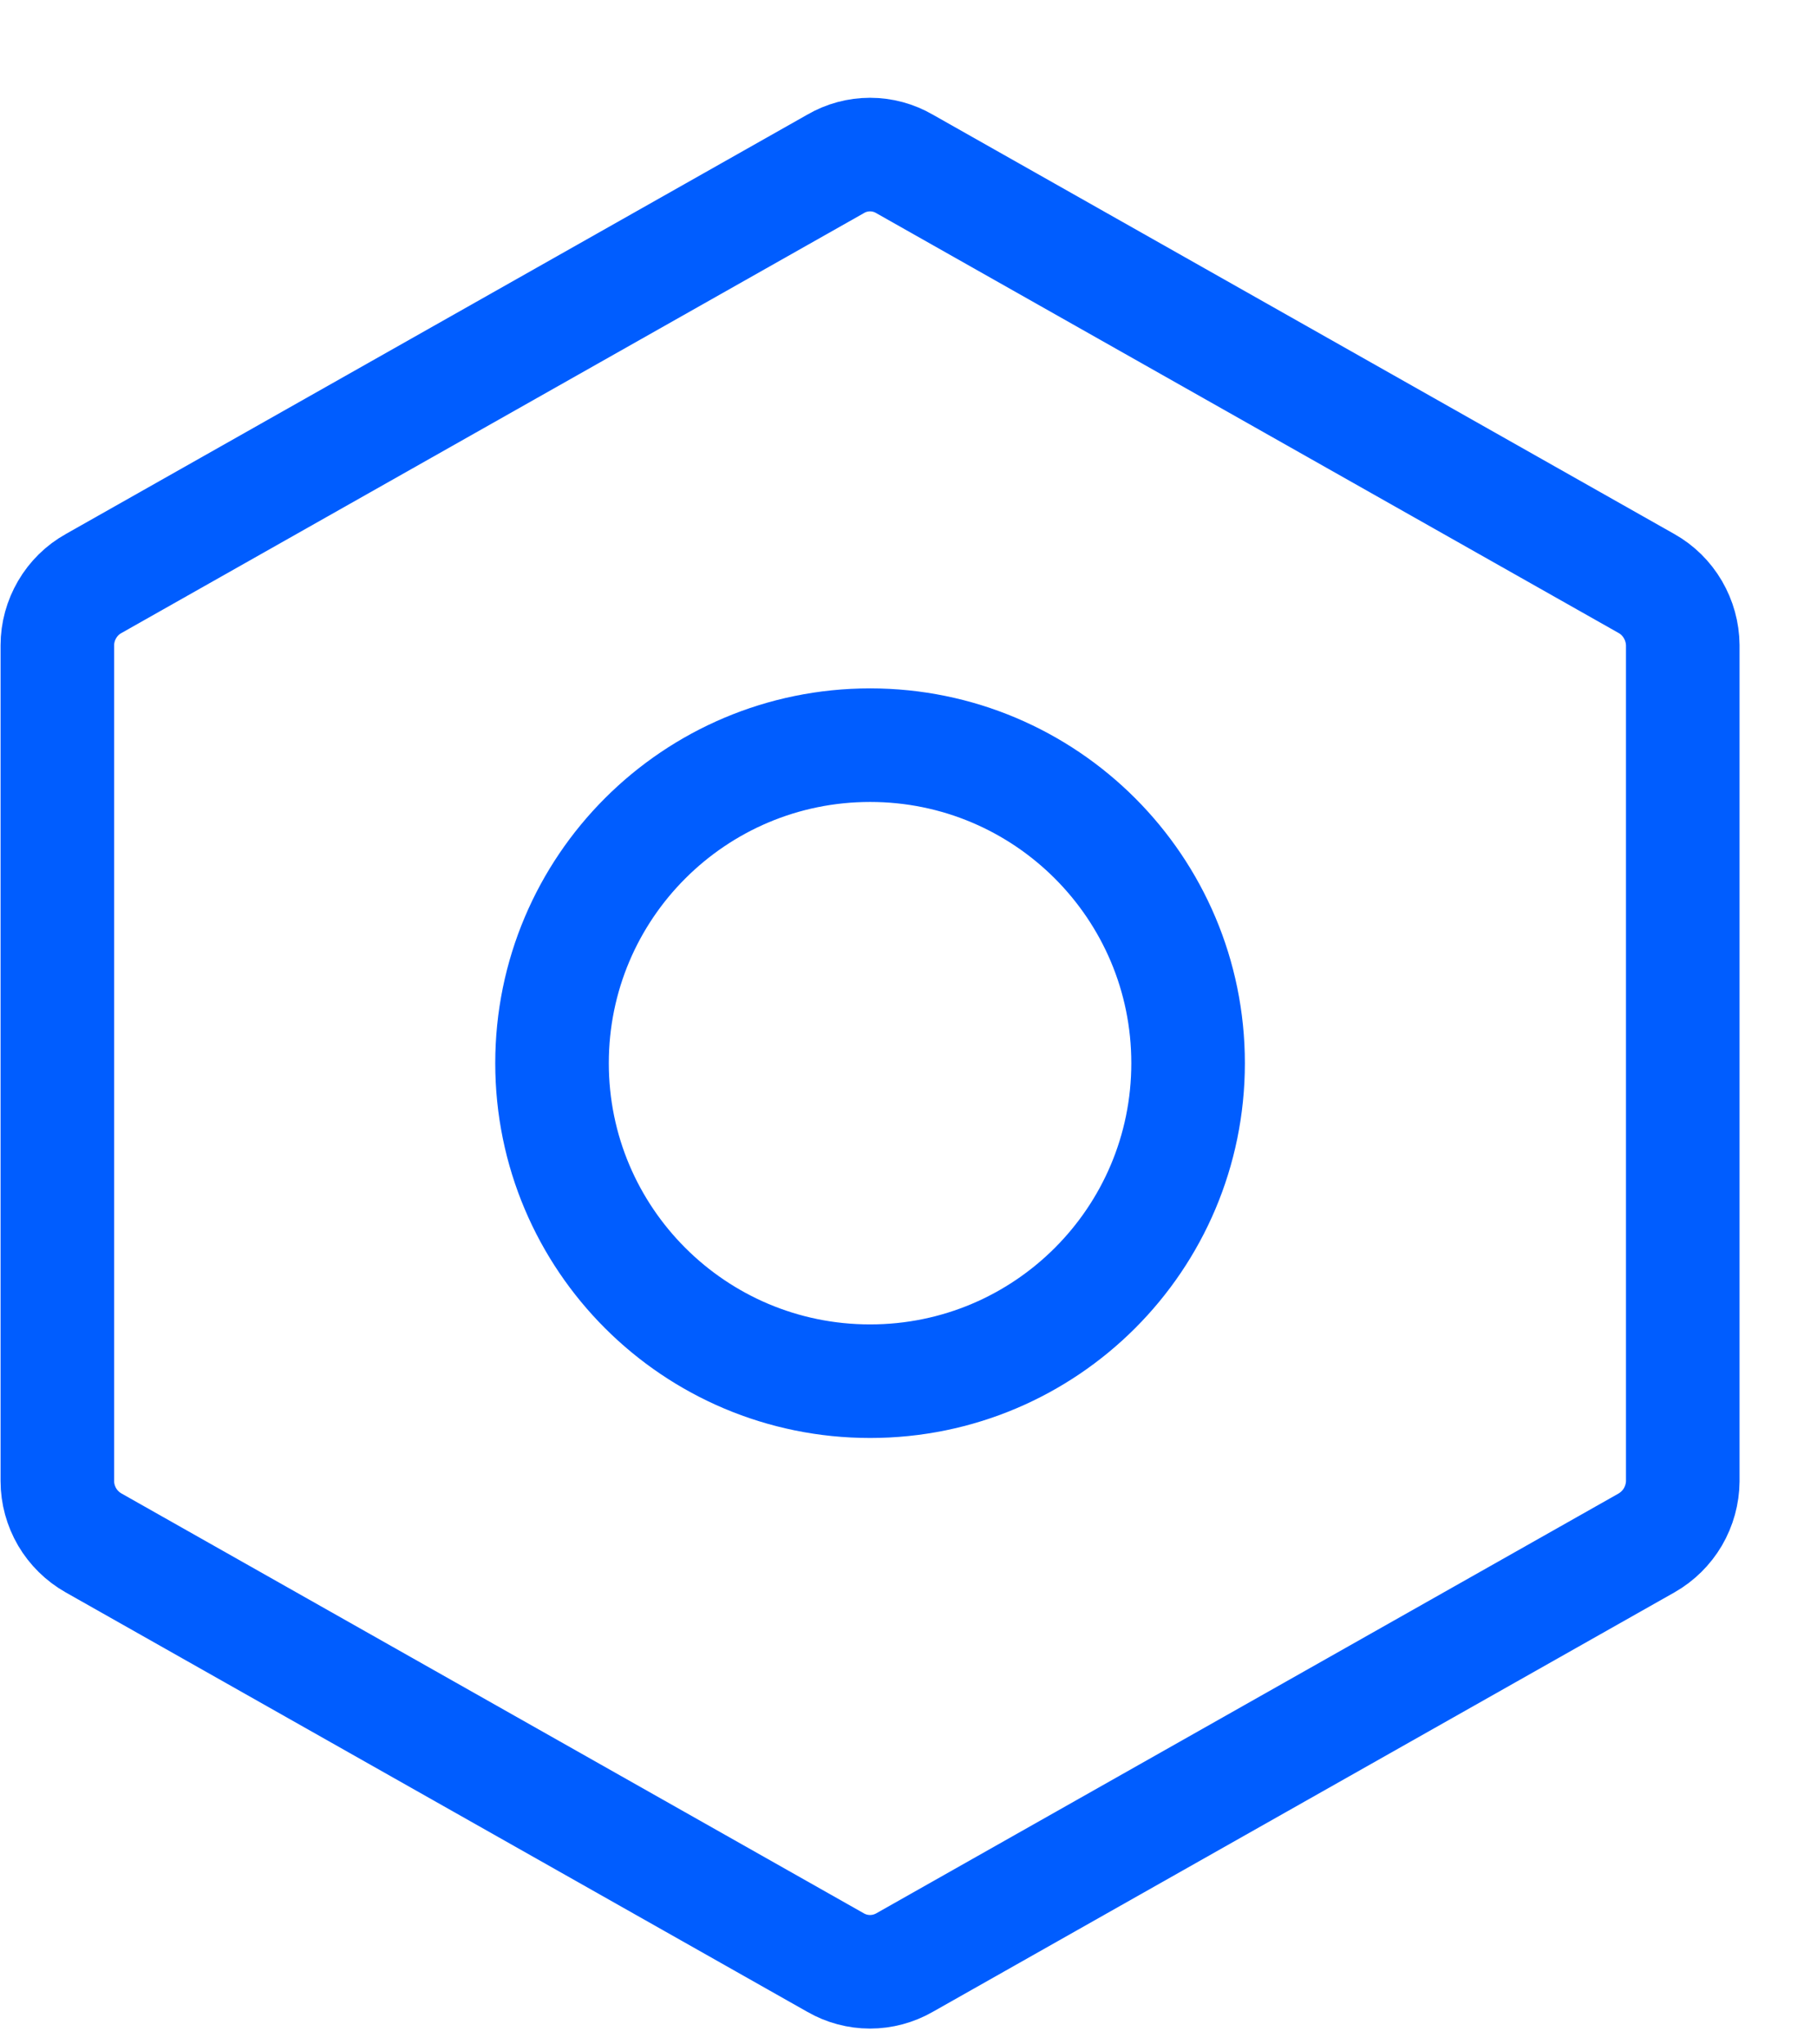
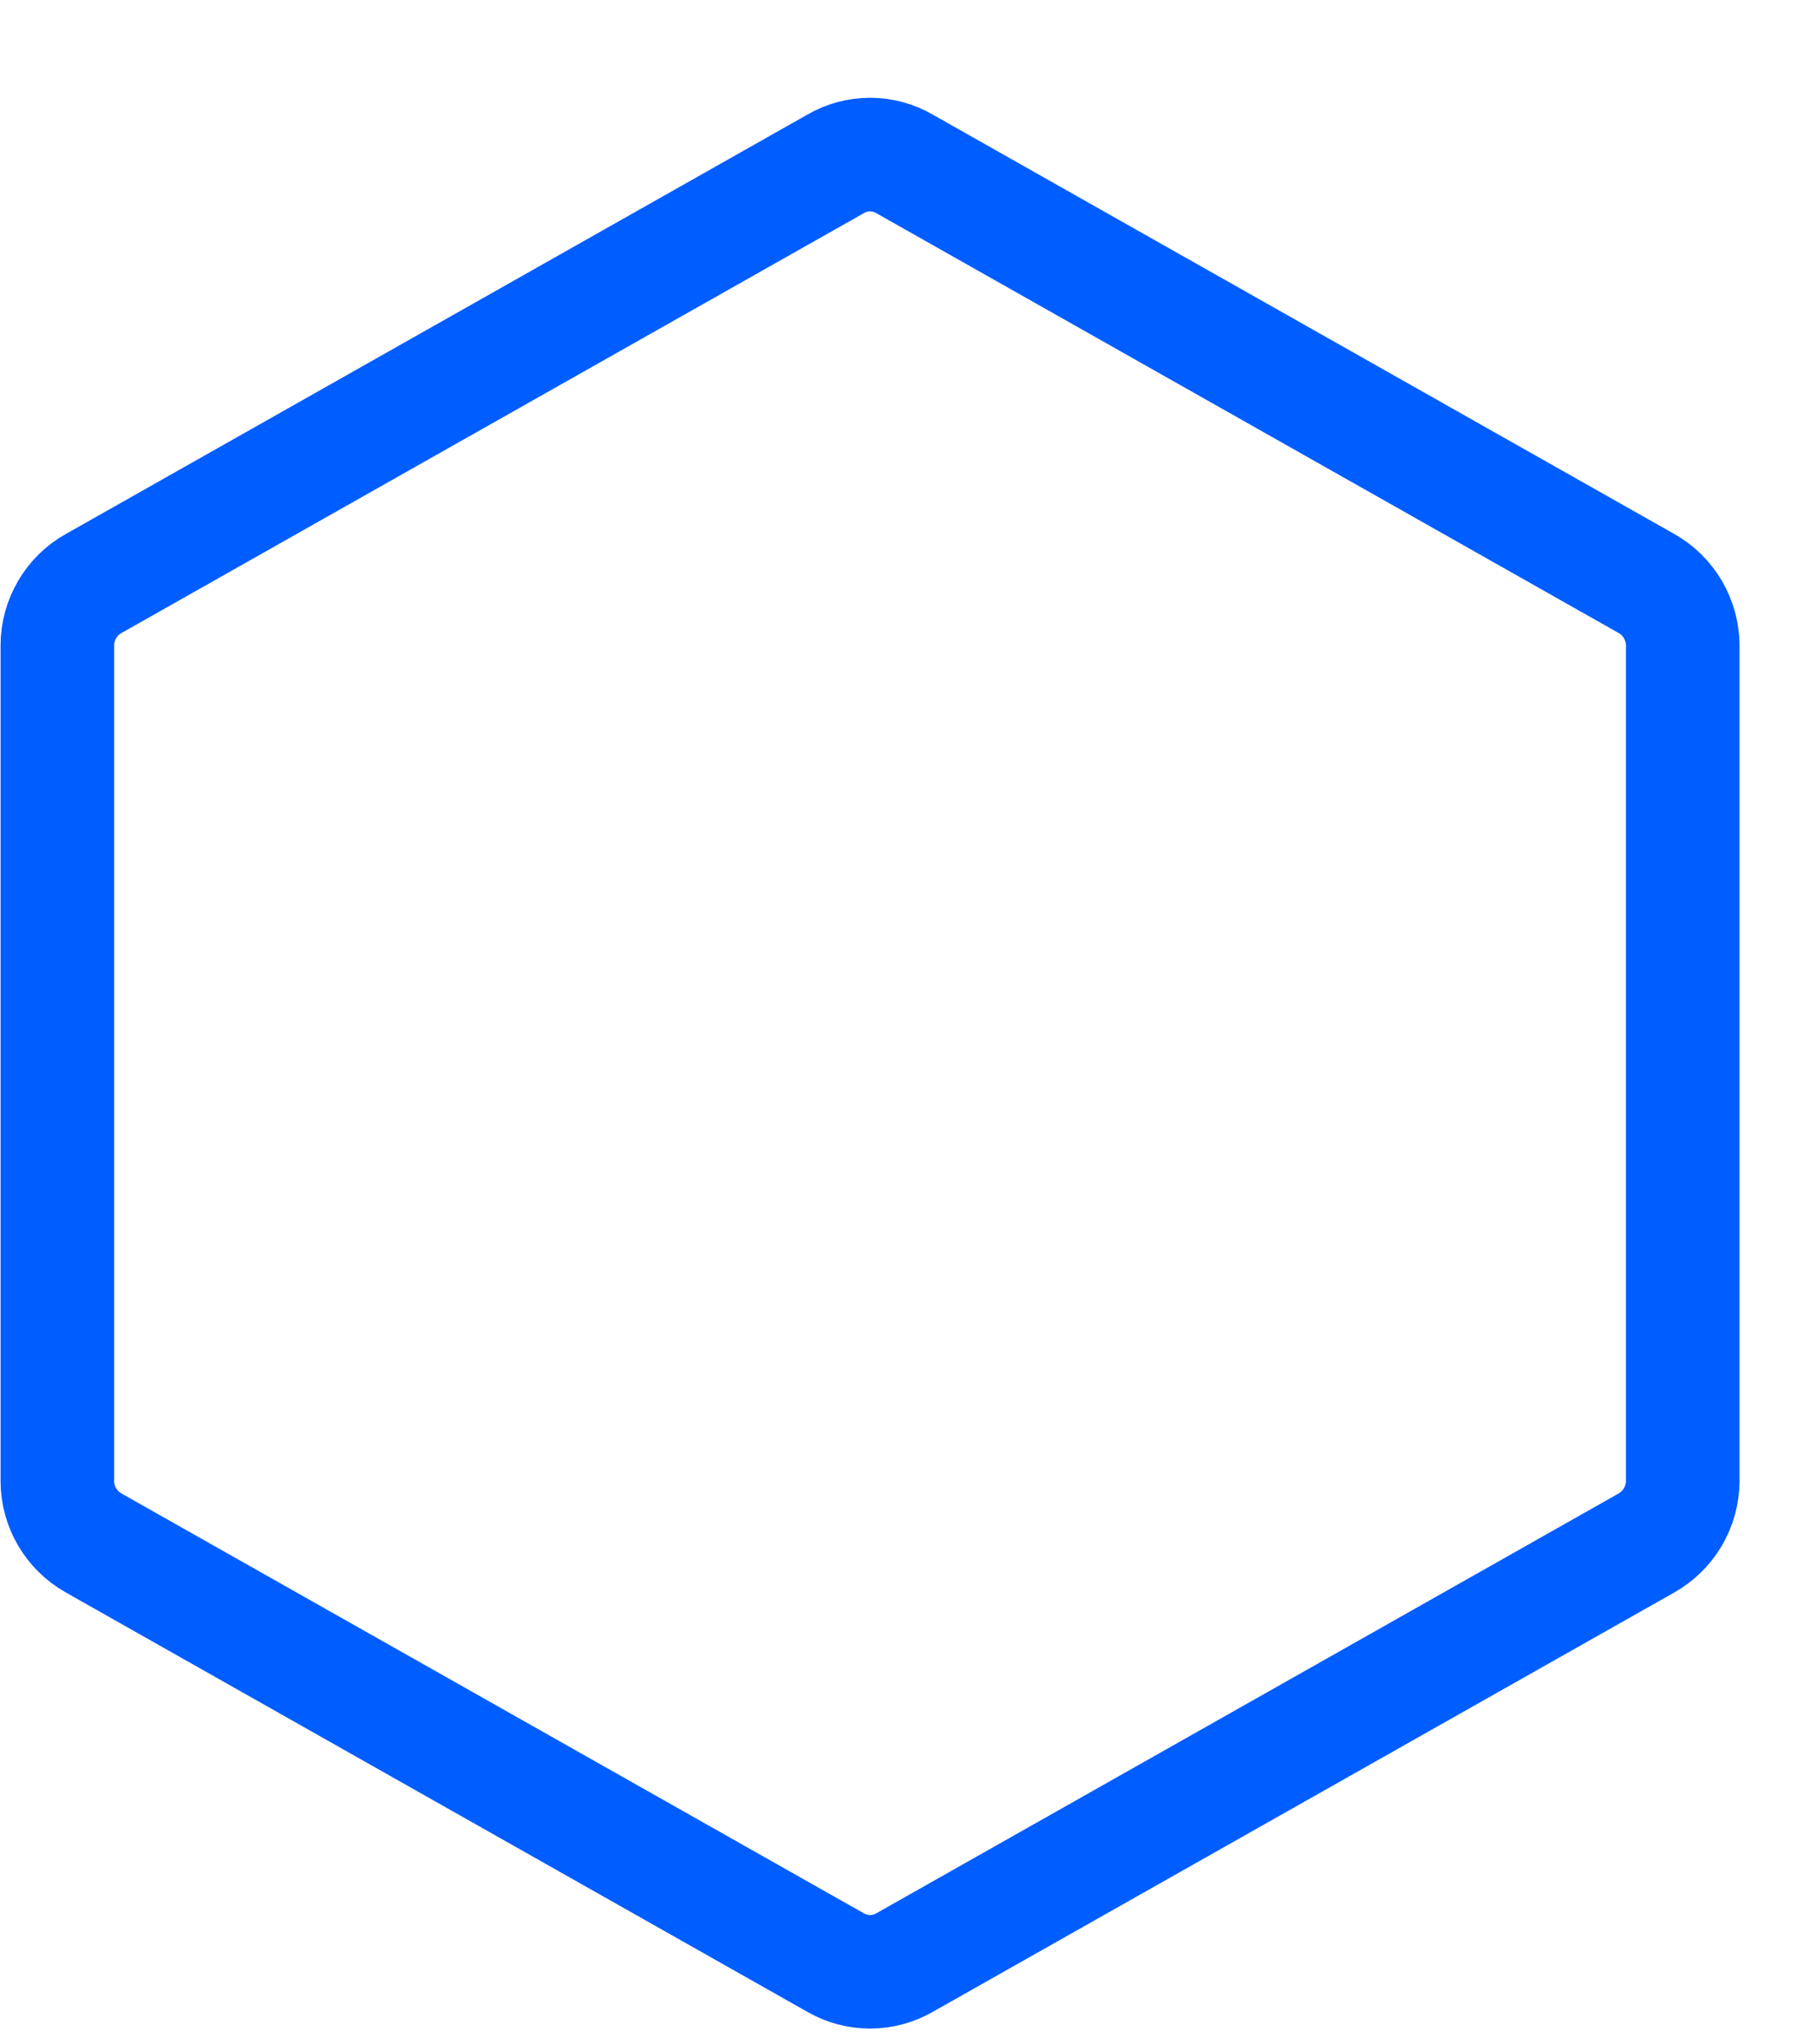
<svg xmlns="http://www.w3.org/2000/svg" width="16" height="18" viewBox="0 0 16 18" fill="none">
-   <path d="M14.818 13.041V5.682C14.817 5.571 14.787 5.463 14.731 5.367C14.675 5.271 14.595 5.192 14.499 5.138L7.965 1.443C7.872 1.389 7.768 1.361 7.661 1.361C7.555 1.361 7.45 1.389 7.358 1.443L0.824 5.138C0.727 5.192 0.647 5.271 0.591 5.367C0.535 5.463 0.505 5.571 0.505 5.682V13.041C0.505 13.151 0.535 13.26 0.591 13.356C0.647 13.451 0.727 13.53 0.824 13.585L7.358 17.28C7.45 17.333 7.555 17.361 7.661 17.361C7.768 17.361 7.872 17.333 7.965 17.28L14.499 13.585C14.595 13.53 14.675 13.451 14.731 13.356C14.787 13.26 14.817 13.151 14.818 13.041V13.041Z" stroke="#005DFF" stroke-linecap="round" stroke-linejoin="round" />
-   <path d="M7.662 12.161C9.208 12.161 10.462 10.908 10.462 9.361C10.462 7.814 9.208 6.561 7.662 6.561C6.115 6.561 4.861 7.814 4.861 9.361C4.861 10.908 6.115 12.161 7.662 12.161Z" stroke="#005DFF" stroke-linecap="round" stroke-linejoin="round" />
+   <path d="M14.818 13.041V5.682C14.817 5.571 14.787 5.463 14.731 5.367C14.675 5.271 14.595 5.192 14.499 5.138L7.965 1.443C7.872 1.389 7.768 1.361 7.661 1.361C7.555 1.361 7.45 1.389 7.358 1.443L0.824 5.138C0.727 5.192 0.647 5.271 0.591 5.367C0.535 5.463 0.505 5.571 0.505 5.682V13.041C0.505 13.151 0.535 13.26 0.591 13.356C0.647 13.451 0.727 13.53 0.824 13.585L7.358 17.28C7.45 17.333 7.555 17.361 7.661 17.361C7.768 17.361 7.872 17.333 7.965 17.28L14.499 13.585C14.595 13.53 14.675 13.451 14.731 13.356C14.787 13.26 14.817 13.151 14.818 13.041V13.041" stroke="#005DFF" stroke-linecap="round" stroke-linejoin="round" />
</svg>